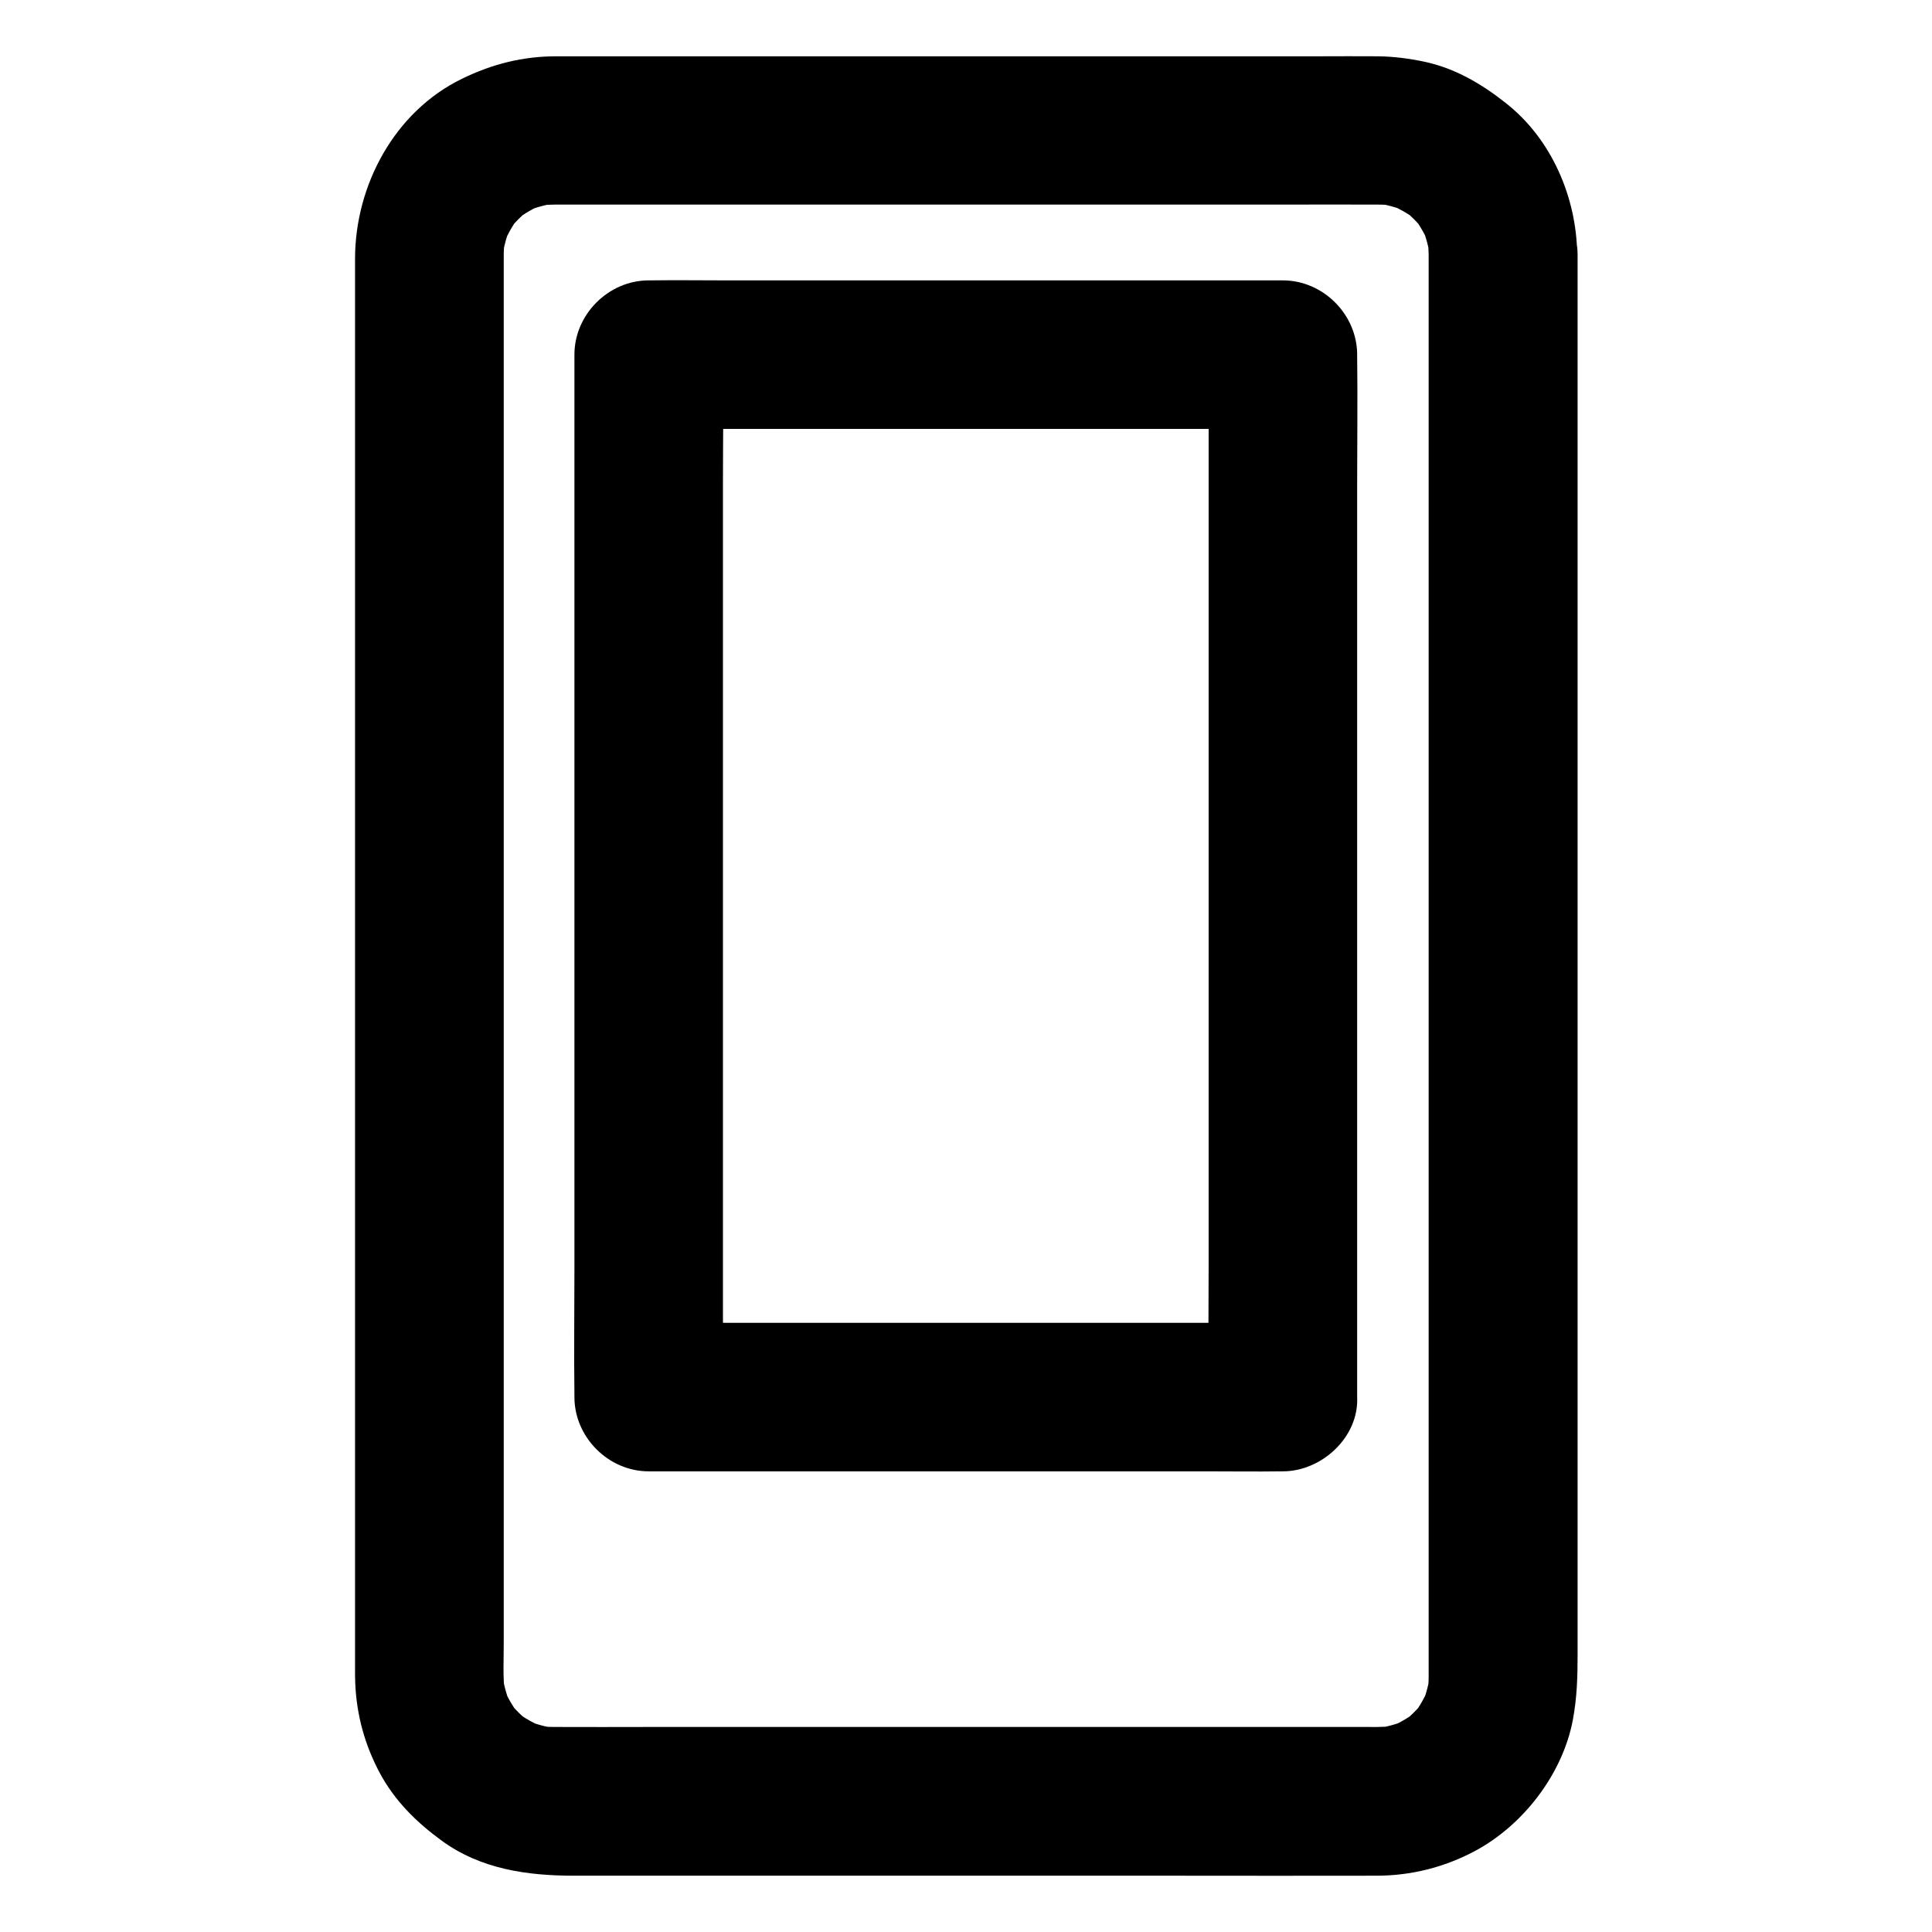
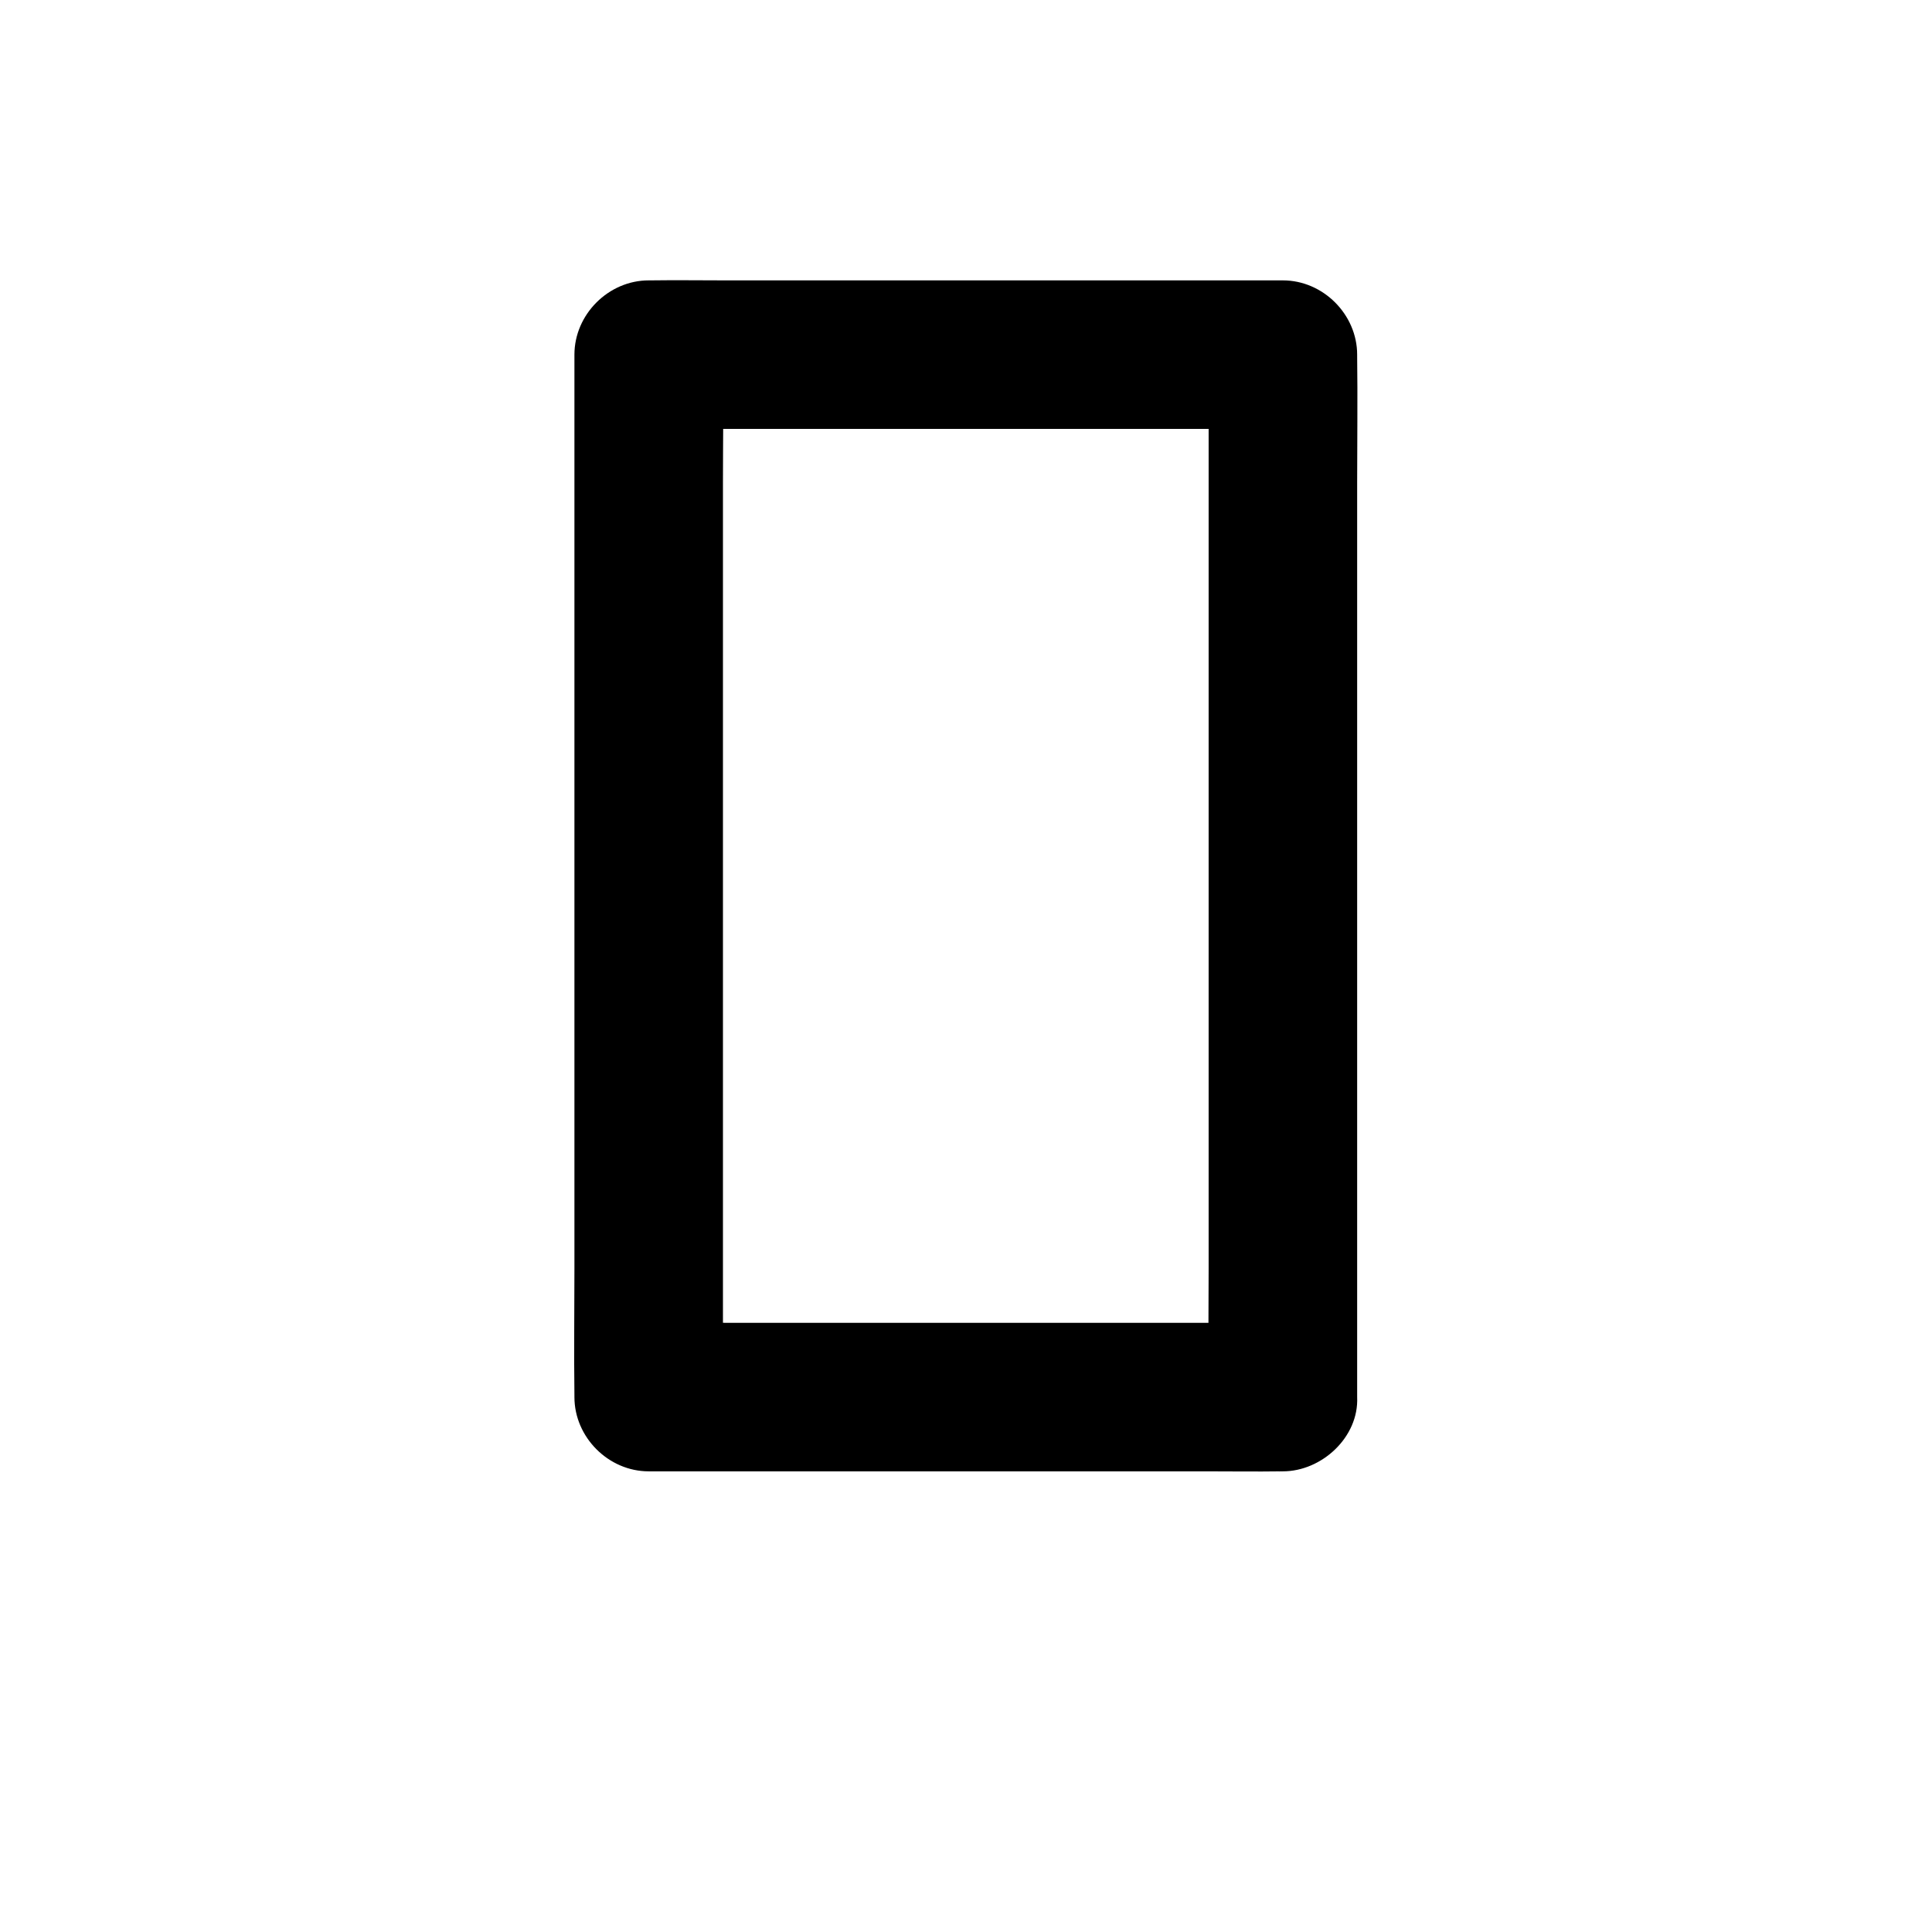
<svg xmlns="http://www.w3.org/2000/svg" fill="#000000" width="800px" height="800px" version="1.1" viewBox="144 144 512 512">
  <g>
-     <path d="m522.61 211.46v10.184 27.75 40.836 49.938 54.414 55.055 51.168 43 30.453 13.875c0 1.523-0.098 3-0.246 4.477 0.246-1.723 0.492-3.492 0.688-5.215-0.395 2.902-1.133 5.656-2.215 8.363 0.641-1.574 1.328-3.148 1.969-4.723-1.133 2.609-2.508 5.066-4.184 7.332 1.031-1.328 2.066-2.656 3.102-3.984-1.871 2.41-3.984 4.527-6.394 6.394 1.328-1.031 2.656-2.066 3.984-3.102-2.262 1.672-4.723 3.102-7.332 4.184 1.574-0.641 3.148-1.328 4.723-1.969-2.707 1.082-5.461 1.82-8.363 2.215 1.723-0.246 3.492-0.492 5.215-0.688-3.051 0.344-6.102 0.246-9.152 0.246h-15.645-52.691-64.207-55.398c-8.562 0-17.074 0.051-25.633 0-1.426 0-2.856-0.098-4.281-0.246 1.723 0.246 3.492 0.492 5.215 0.688-2.902-0.395-5.656-1.133-8.363-2.215 1.574 0.641 3.148 1.328 4.723 1.969-2.609-1.133-5.066-2.508-7.332-4.184 1.328 1.031 2.656 2.066 3.984 3.102-2.41-1.871-4.527-3.984-6.394-6.394 1.031 1.328 2.066 2.656 3.102 3.984-1.672-2.262-3.102-4.723-4.184-7.332 0.641 1.574 1.328 3.148 1.969 4.723-1.082-2.707-1.82-5.461-2.215-8.363 0.246 1.723 0.492 3.492 0.688 5.215-0.492-4.379-0.246-8.953-0.246-13.383v-27.16-40.738-49.938-54.562-55.352-51.512-43.344-30.848-13.973c0-1.523 0.098-3 0.246-4.527-0.246 1.723-0.492 3.492-0.688 5.215 0.395-2.902 1.133-5.656 2.215-8.363-0.641 1.574-1.328 3.148-1.969 4.723 1.133-2.609 2.508-5.066 4.184-7.332-1.031 1.328-2.066 2.656-3.102 3.984 1.871-2.41 3.984-4.527 6.394-6.394-1.328 1.031-2.656 2.066-3.984 3.102 2.262-1.672 4.723-3.102 7.332-4.184-1.574 0.641-3.148 1.328-4.723 1.969 2.707-1.082 5.461-1.82 8.363-2.215-1.723 0.246-3.492 0.492-5.215 0.688 3.051-0.344 6.102-0.246 9.152-0.246h15.645 52.691 64.207 55.398c8.562 0 17.074-0.051 25.633 0 1.426 0 2.856 0.098 4.281 0.246-1.723-0.246-3.492-0.492-5.215-0.688 2.902 0.395 5.656 1.133 8.363 2.215-1.574-0.641-3.148-1.328-4.723-1.969 2.609 1.133 5.066 2.508 7.332 4.184-1.328-1.031-2.656-2.066-3.984-3.102 2.41 1.871 4.527 3.984 6.394 6.394-1.031-1.328-2.066-2.656-3.102-3.984 1.672 2.262 3.102 4.723 4.184 7.332-0.641-1.574-1.328-3.148-1.969-4.723 1.082 2.707 1.82 5.461 2.215 8.363-0.246-1.723-0.492-3.492-0.688-5.215 0.148 1.43 0.195 2.809 0.246 4.188 0.051 5.066 2.164 10.332 5.758 13.922 3.394 3.394 9.004 6.004 13.922 5.758 10.578-0.492 19.777-8.66 19.68-19.68-0.148-15.152-6.789-30.602-18.844-40.098-6.445-5.117-13.531-9.297-21.695-11.02-3.984-0.836-8.117-1.379-12.25-1.426-5.215-0.051-10.383 0-15.598 0h-78.867-88.805-28.043-6.445c-8.906 0-17.023 2.066-24.992 5.953-17.91 8.707-28.34 28.289-28.34 47.723v13.039 60.367 88.02 93.973 78.18 40.59c0 1.082 0 2.164 0.051 3.199 0.344 8.512 2.508 16.434 6.543 23.961 3.938 7.332 9.691 12.988 16.285 17.809 10.383 7.625 22.781 9.348 35.18 9.348h66.766 92.301c17.859 0 35.672 0.051 53.531 0 9.199 0 18.008-2.215 26.125-6.543 12.793-6.84 23.172-20.32 25.93-34.637 1.133-6.051 1.277-11.512 1.277-17.465v-50.383-83.297-94.512-83.984-51.609-7.133c0-10.281-9.055-20.172-19.68-19.68-10.785 0.387-19.789 8.555-19.789 19.625z" />
    <path d="m483.98 494.56h-16.68-40.051-48.707-41.918c-6.789 0-13.629-0.148-20.418 0h-0.297l19.68 19.68v-27.602-65.781-80.047-68.781c0-11.219 0.195-22.434 0-33.605v-0.441c-6.543 6.543-13.137 13.137-19.68 19.68h16.68 40.051 48.707 41.918c6.789 0 13.629 0.148 20.418 0h0.297c-6.543-6.543-13.137-13.137-19.68-19.68v27.602 65.781 80.047 68.781c0 11.219-0.148 22.434 0 33.605v0.441c0 10.281 9.055 20.172 19.68 19.68 10.676-0.492 19.68-8.66 19.68-19.68v-27.602-65.781-80.047-68.781c0-11.219 0.148-22.434 0-33.605v-0.441c0-10.629-9.004-19.68-19.68-19.68h-16.68-40.051-48.707-41.918c-6.789 0-13.578-0.098-20.418 0h-0.297c-10.629 0-19.68 9.004-19.68 19.68v27.602 65.781 80.047 68.781c0 11.219-0.148 22.434 0 33.605v0.441c0 10.629 9.004 19.68 19.68 19.68h16.68 40.051 48.707 41.918c6.789 0 13.578 0.098 20.418 0h0.297c10.281 0 20.172-9.055 19.68-19.68-0.492-10.676-8.66-19.68-19.68-19.68z" />
  </g>
</svg>